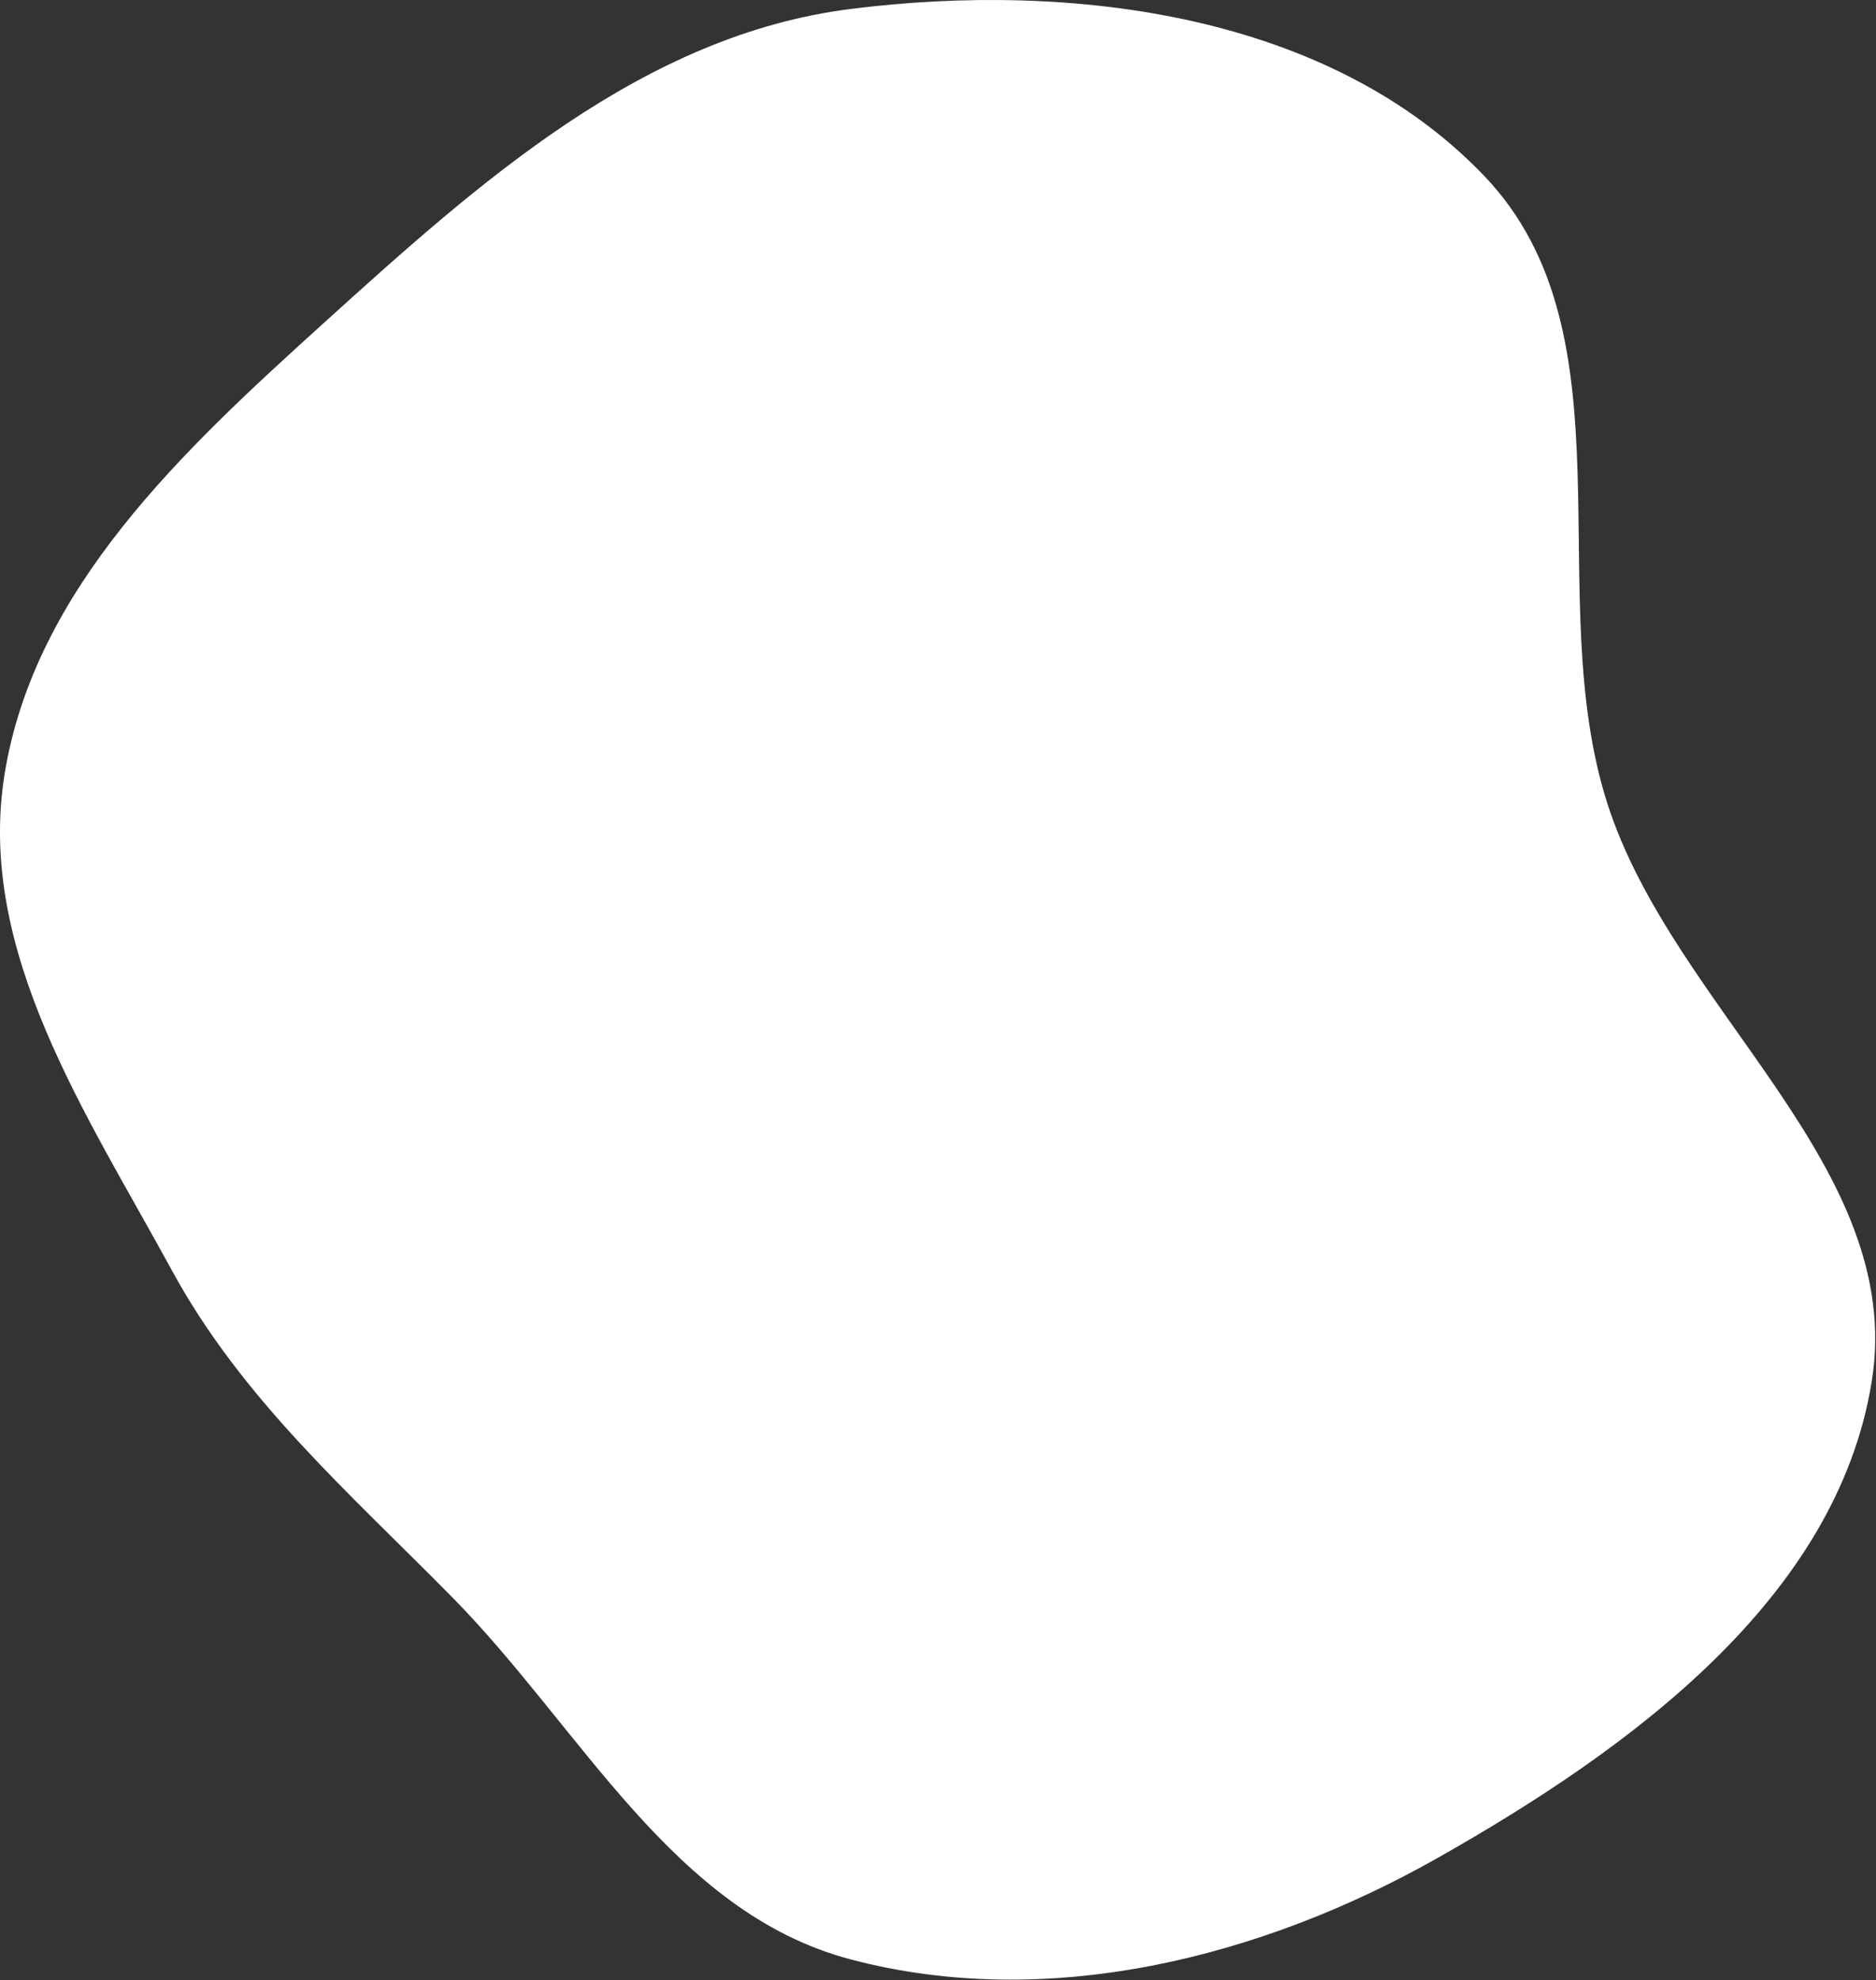
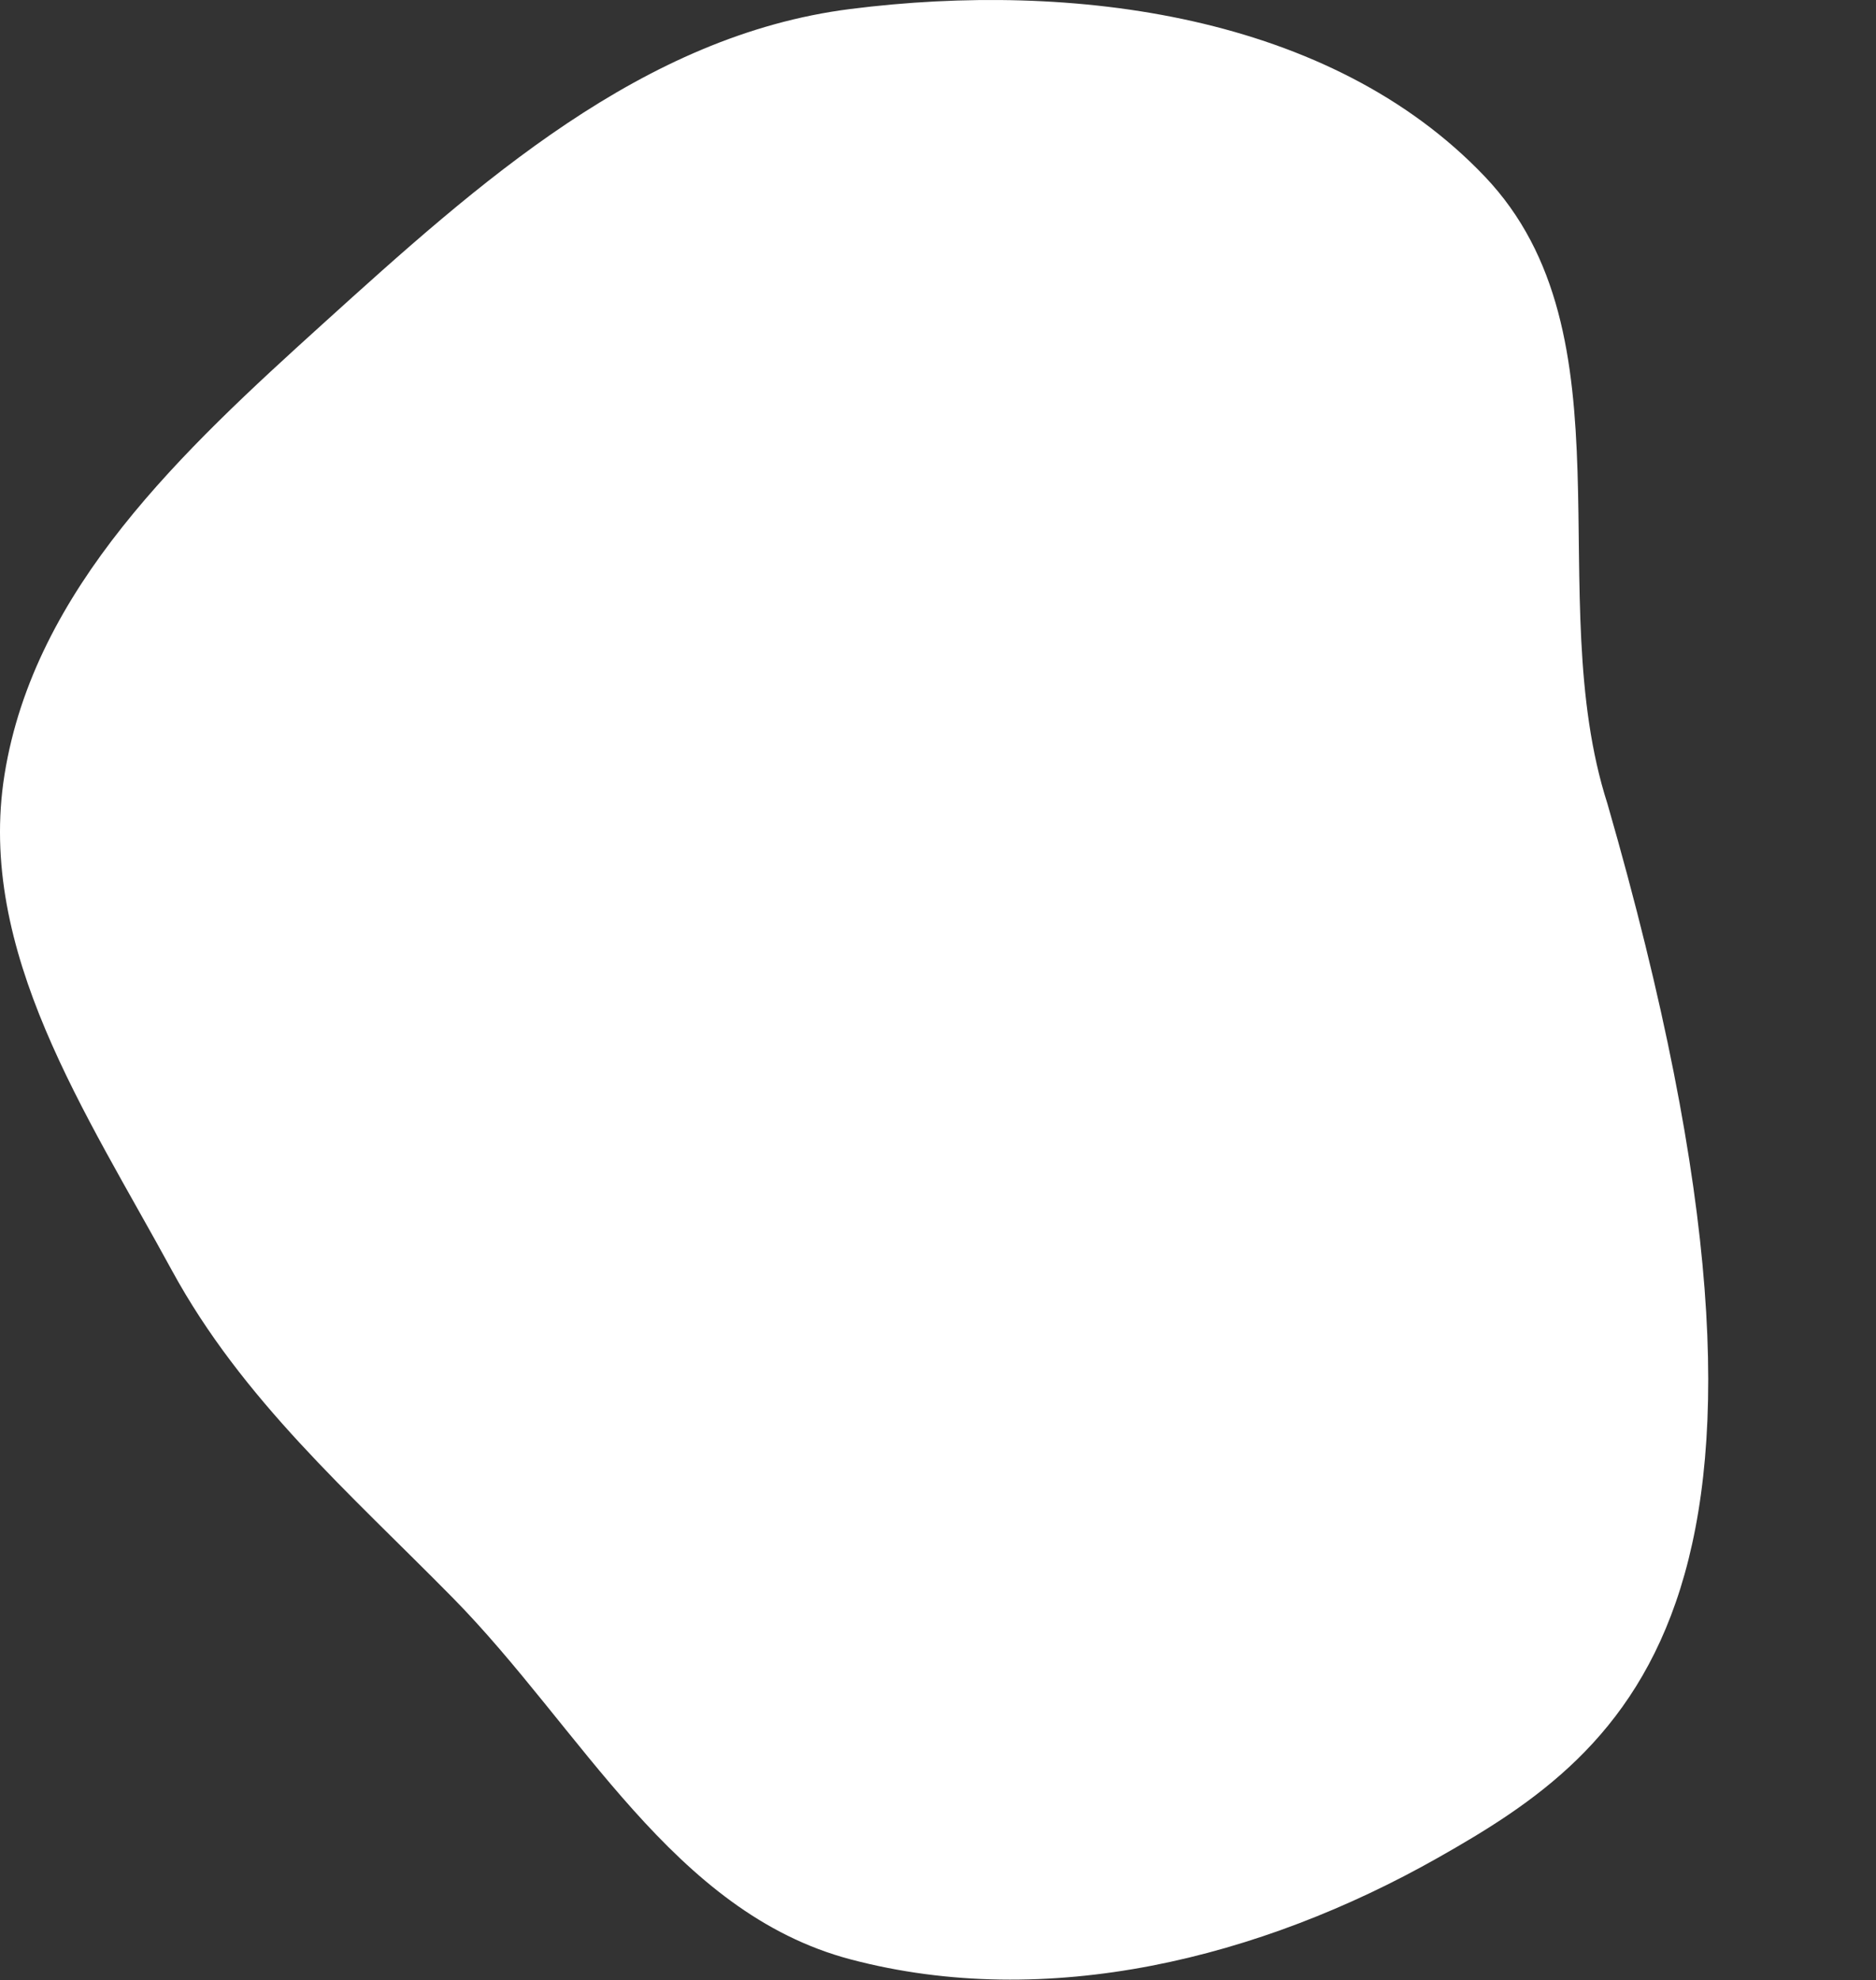
<svg xmlns="http://www.w3.org/2000/svg" width="634" height="669" viewBox="0 0 634 669" fill="none">
  <rect x="0" y="0" width="634" height="669" fill="#333333" stroke="none" />
-   <path fill-rule="evenodd" clip-rule="evenodd" d="M287.432 3.036C362.584 -6.48 449.528 4.786 501.779 59.633C552.671 113.052 520.669 201.296 543.231 271.542C565.666 341.394 644.22 394.361 632.552 466.793C620.718 540.262 550.622 591.117 485.851 627.757C425.966 661.633 353.951 679.602 287.432 662.023C227.389 646.156 196.516 584.021 152.933 539.779C117.992 504.309 81.872 472.91 58.059 429.184C29.18 376.156 -8.01 321.384 1.523 261.759C11.591 198.793 61.917 152.125 109.198 109.339C161.778 61.759 217.083 11.943 287.432 3.036Z" fill="white" />
+   <path fill-rule="evenodd" clip-rule="evenodd" d="M287.432 3.036C362.584 -6.48 449.528 4.786 501.779 59.633C552.671 113.052 520.669 201.296 543.231 271.542C620.718 540.262 550.622 591.117 485.851 627.757C425.966 661.633 353.951 679.602 287.432 662.023C227.389 646.156 196.516 584.021 152.933 539.779C117.992 504.309 81.872 472.91 58.059 429.184C29.18 376.156 -8.01 321.384 1.523 261.759C11.591 198.793 61.917 152.125 109.198 109.339C161.778 61.759 217.083 11.943 287.432 3.036Z" fill="white" />
</svg>